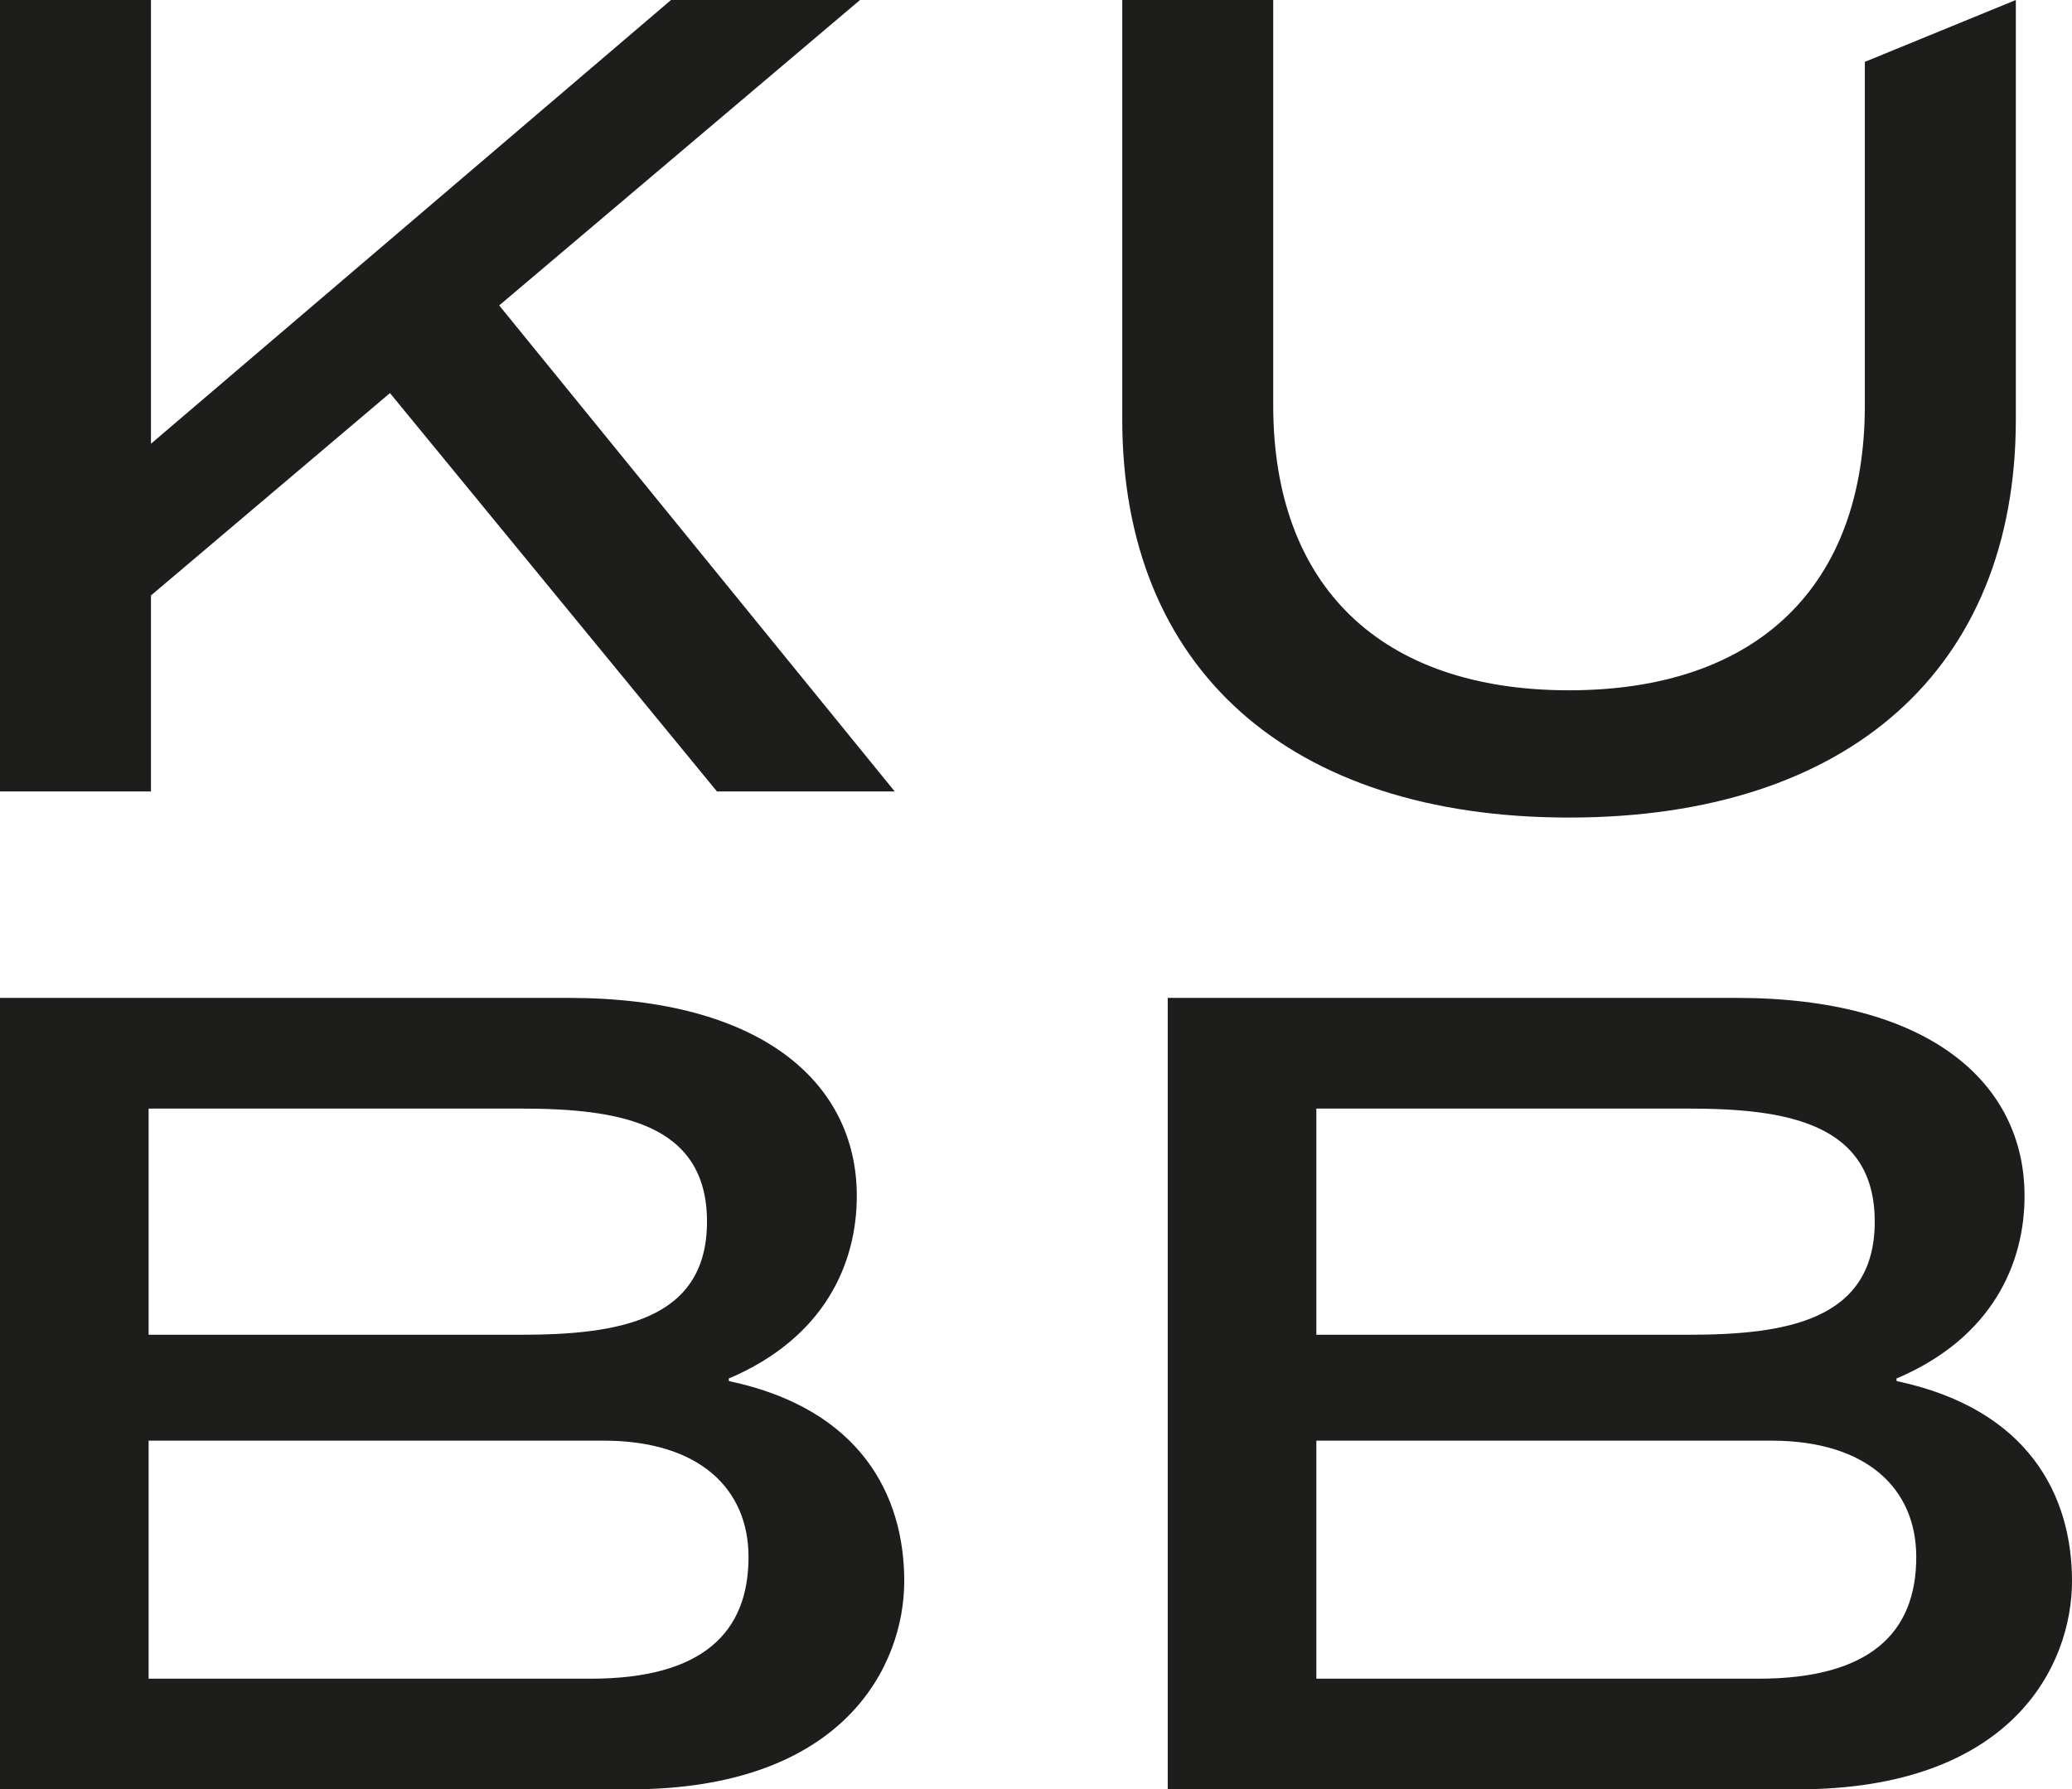
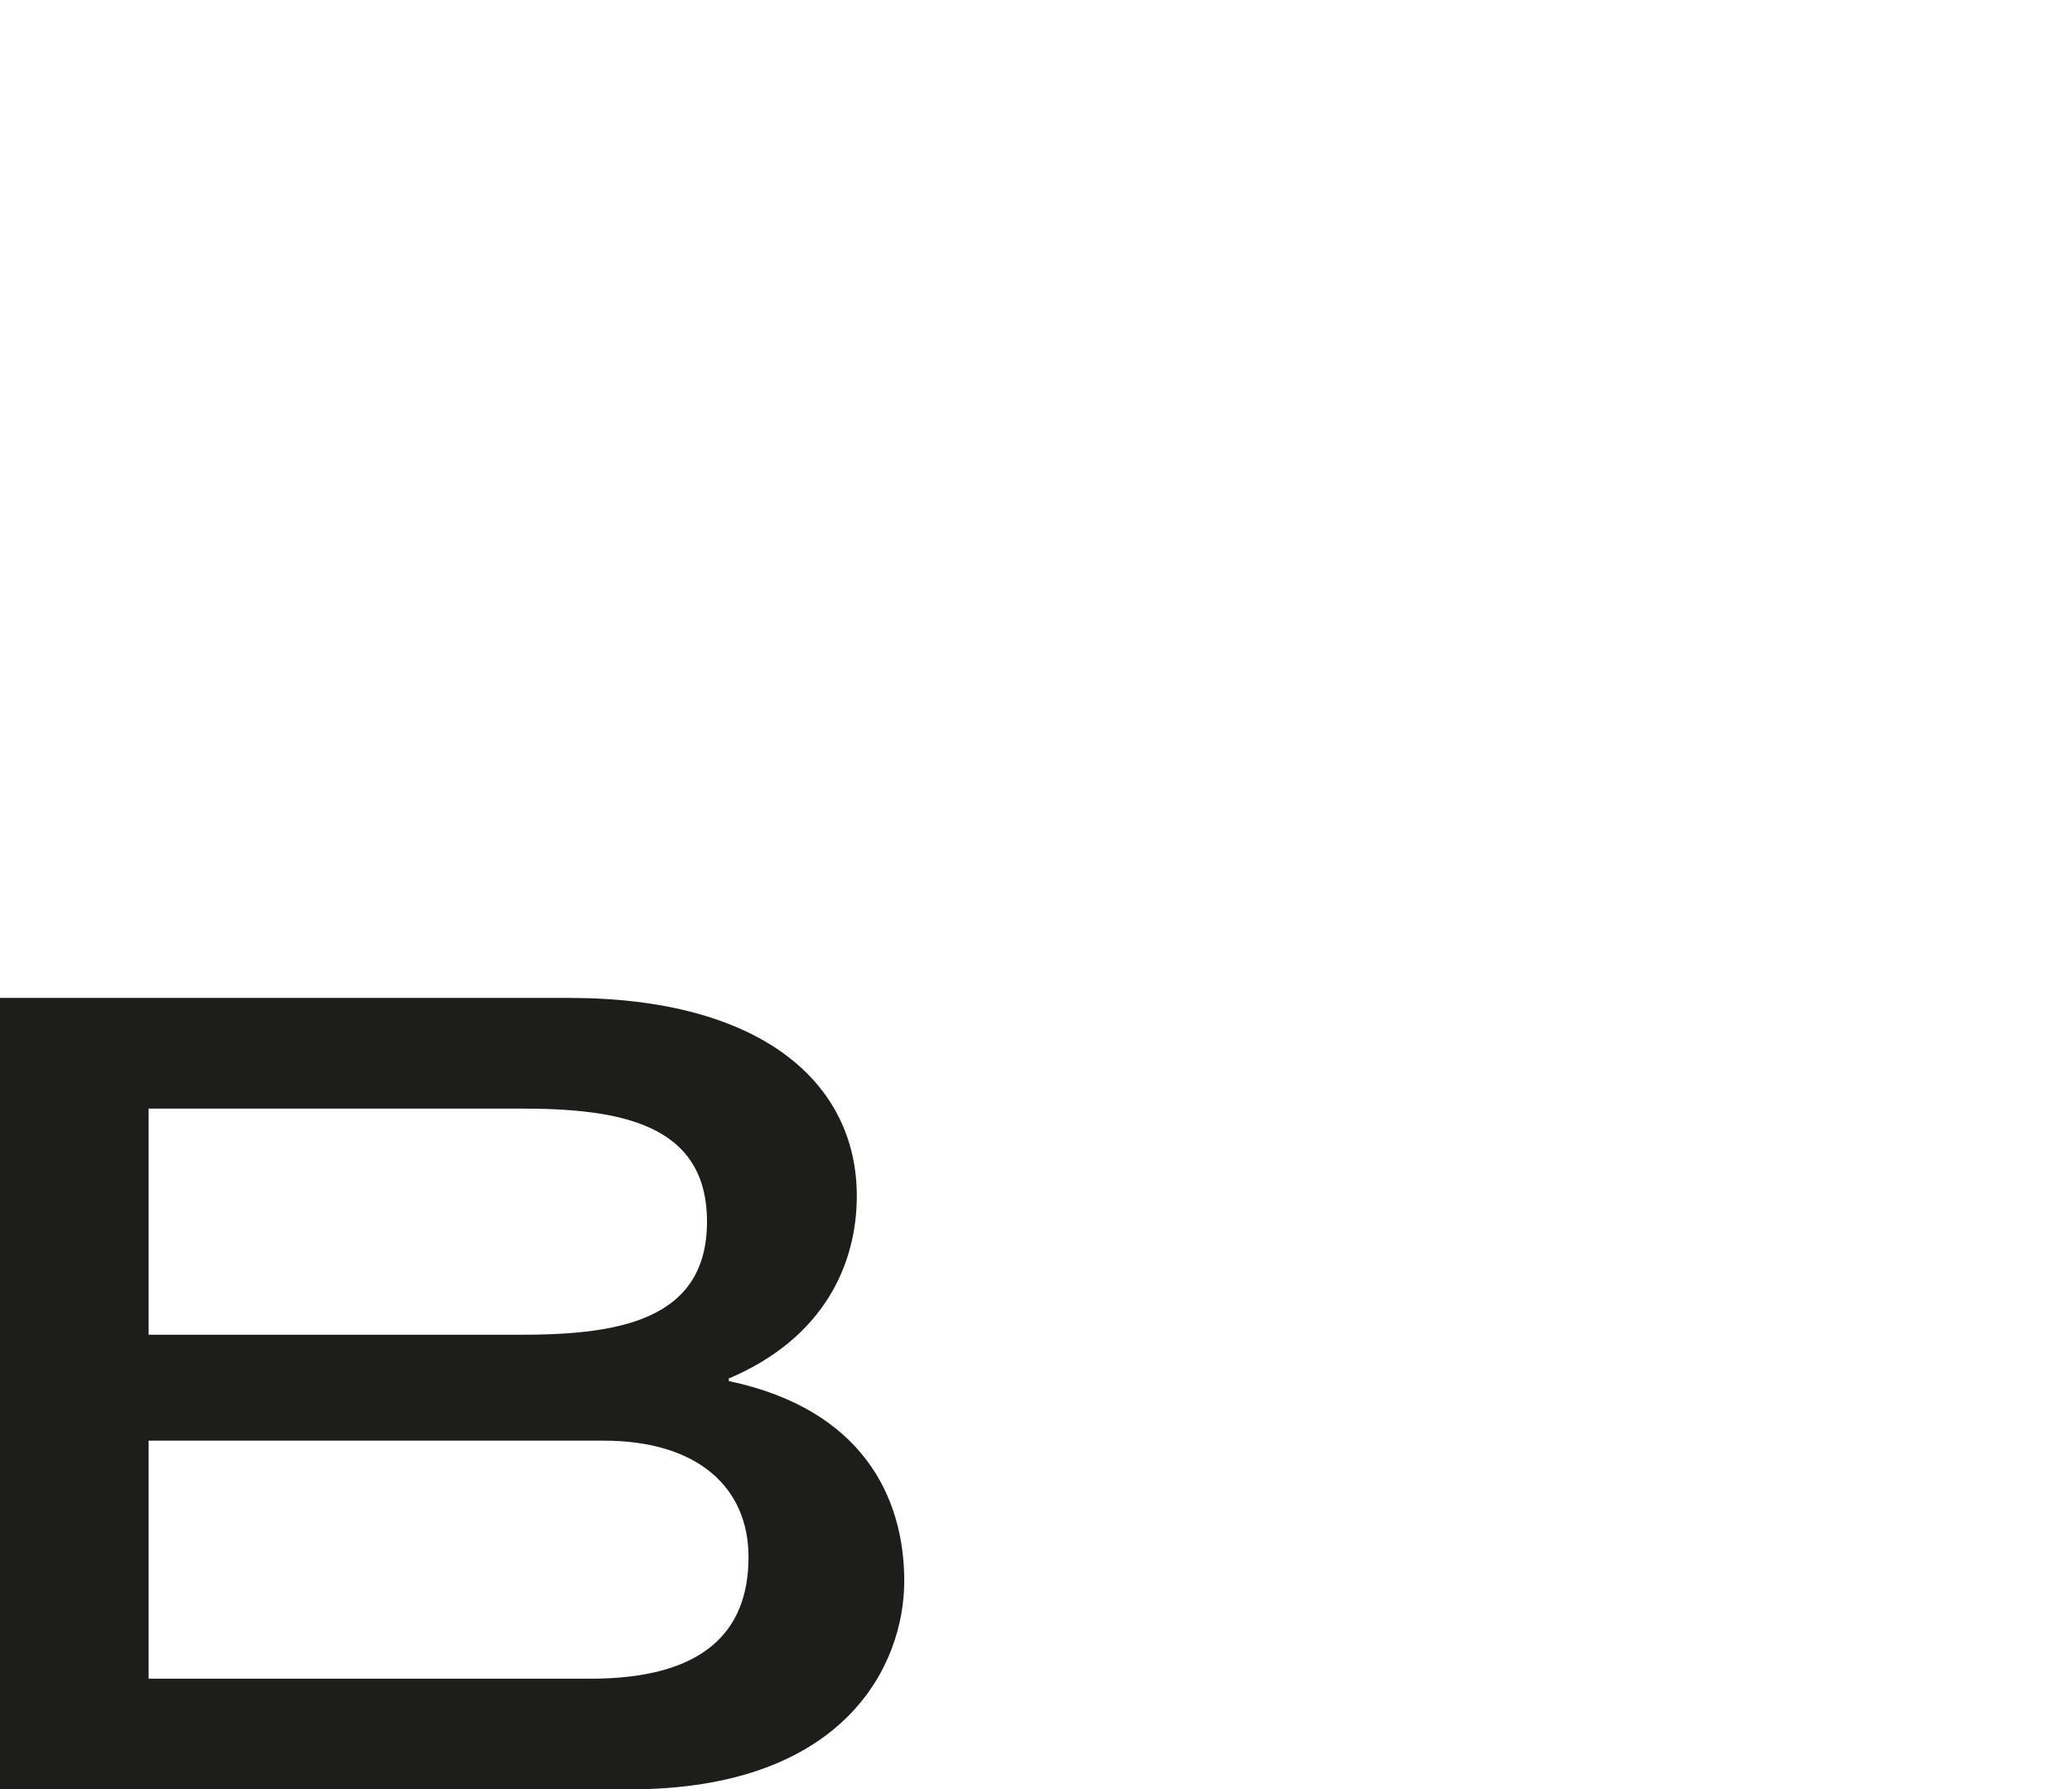
<svg xmlns="http://www.w3.org/2000/svg" id="Calque_1" data-name="Calque 1" viewBox="0 0 512 442.247">
  <defs>
    <style>.cls-1{fill:#1d1d1b;}</style>
  </defs>
-   <polygon class="cls-1" points="97.178 98.149 177.156 195.609 221.09 195.609 123.355 75.487 124.301 74.689 212.519 0 165.81 0 37.305 109.673 37.305 0 0 0 0 195.609 37.305 195.609 37.305 147.18 37.754 146.795 96.365 97.154 97.178 98.149" />
-   <path class="cls-1" d="M387.72,236.942c69.129,0,110.402-36.788,110.402-98.396V34.876l-37.31,15.289v84.862c0,44.782-26.639,70.46-73.092,70.46-46.458,0-73.102-25.678-73.102-70.46V34.876H277.313v103.67C277.313,200.154,318.586,236.942,387.72,236.942Z" transform="translate(0 -34.876)" />
  <path class="cls-1" d="M180.12,376.22l-.059-.628c23.813-10.099,31.66-28.569,31.66-45.118,0-28.152-23.814-48.959-71.104-48.959H0V477.124H155.589c53.111,0,67.857-30.706,67.857-51.485C223.446,404.58,212.786,383.125,180.12,376.22ZM36.724,308.869h91.851c23.958,0,46.127,3.381,46.127,27.945S152.532,364.77,128.574,364.77H36.724Zm109.205,140.91H36.724V390.941H149.126c23.633,0,35.837,11.86,35.837,28.775C184.963,438.336,173.642,449.779,145.928,449.779Z" transform="translate(0 -34.876)" />
-   <path class="cls-1" d="M468.673,376.22l-.059-.628c23.813-10.099,31.66-28.569,31.66-45.118,0-28.152-23.814-48.959-71.104-48.959H288.554V477.124H444.143c53.111,0,67.857-30.706,67.857-51.485C512,404.58,501.34,383.125,468.673,376.22Zm-143.396-67.351h91.851c23.958,0,46.127,3.381,46.127,27.945S441.086,364.77,417.128,364.77H325.277Zm109.205,140.91H325.277V390.941H437.68c23.633,0,35.837,11.86,35.837,28.775C473.517,438.336,462.196,449.779,434.482,449.779Z" transform="translate(0 -34.876)" />
</svg>